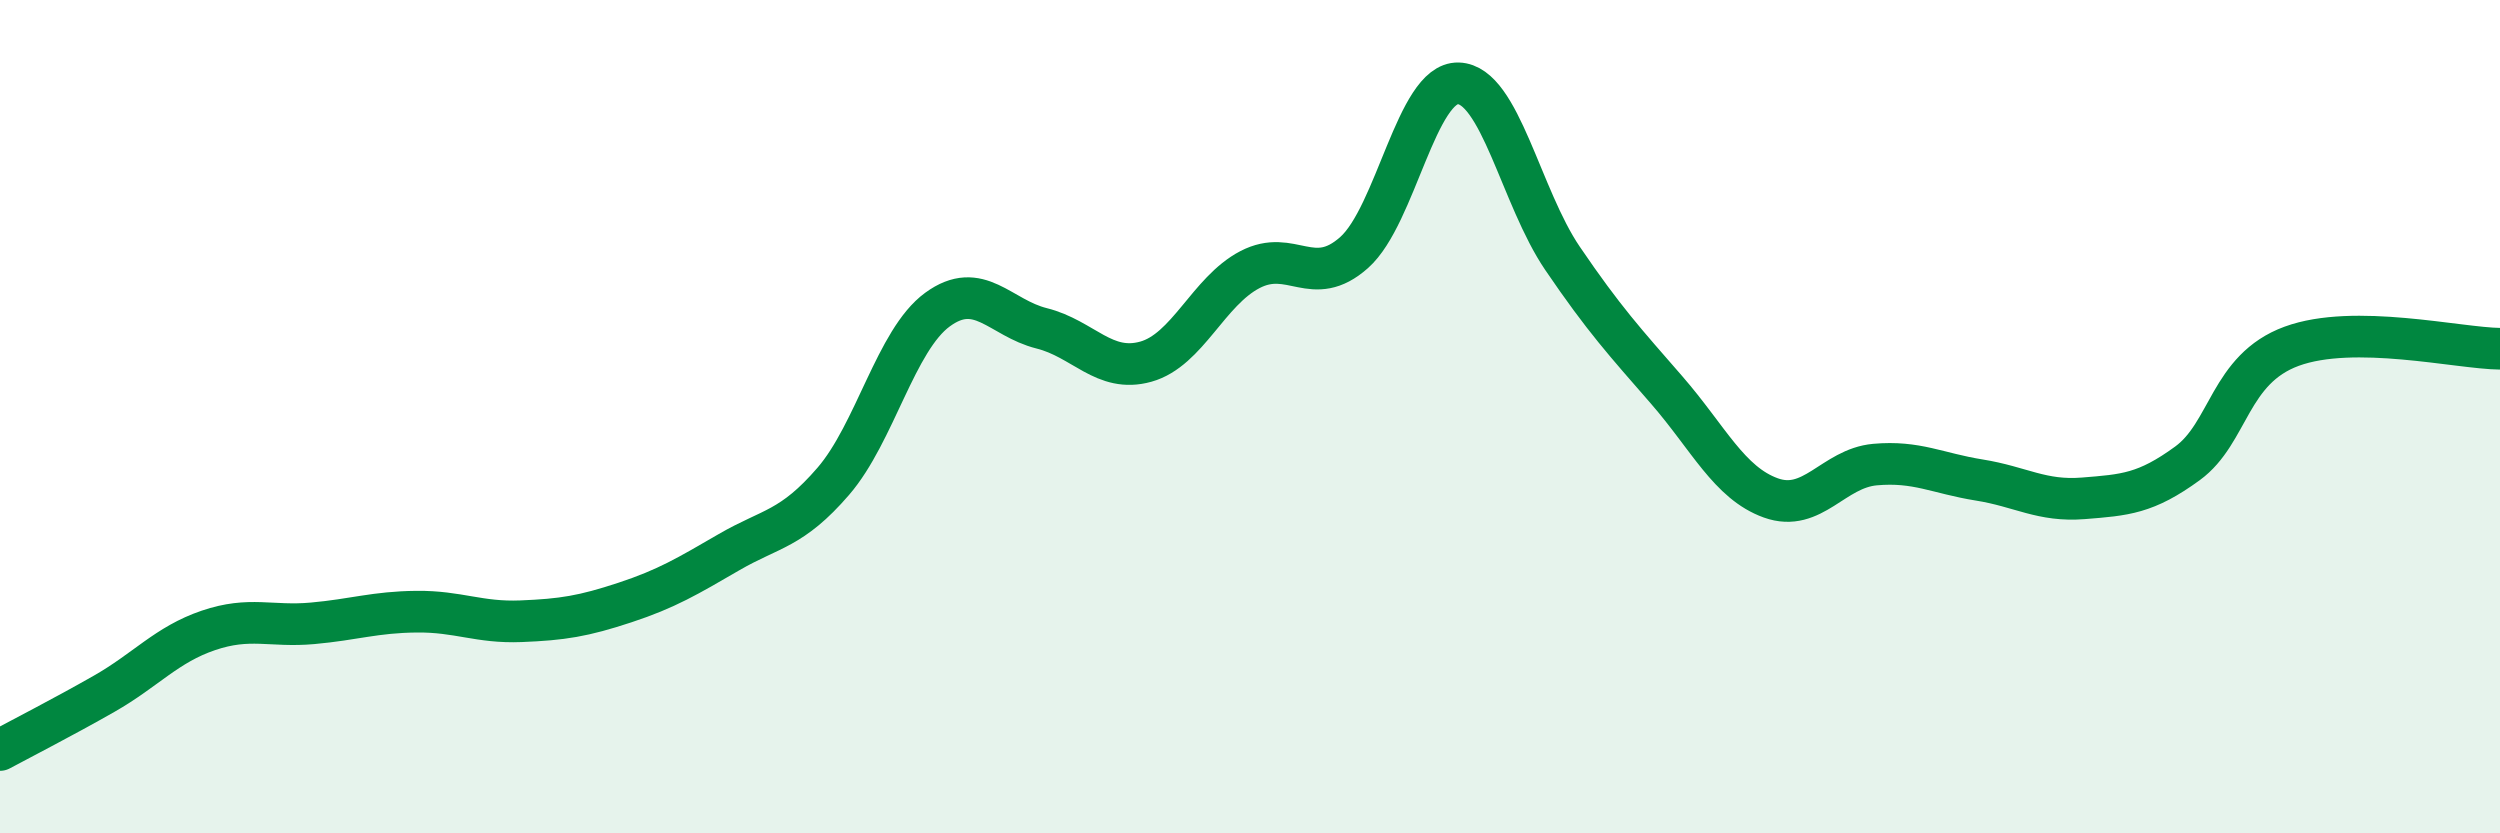
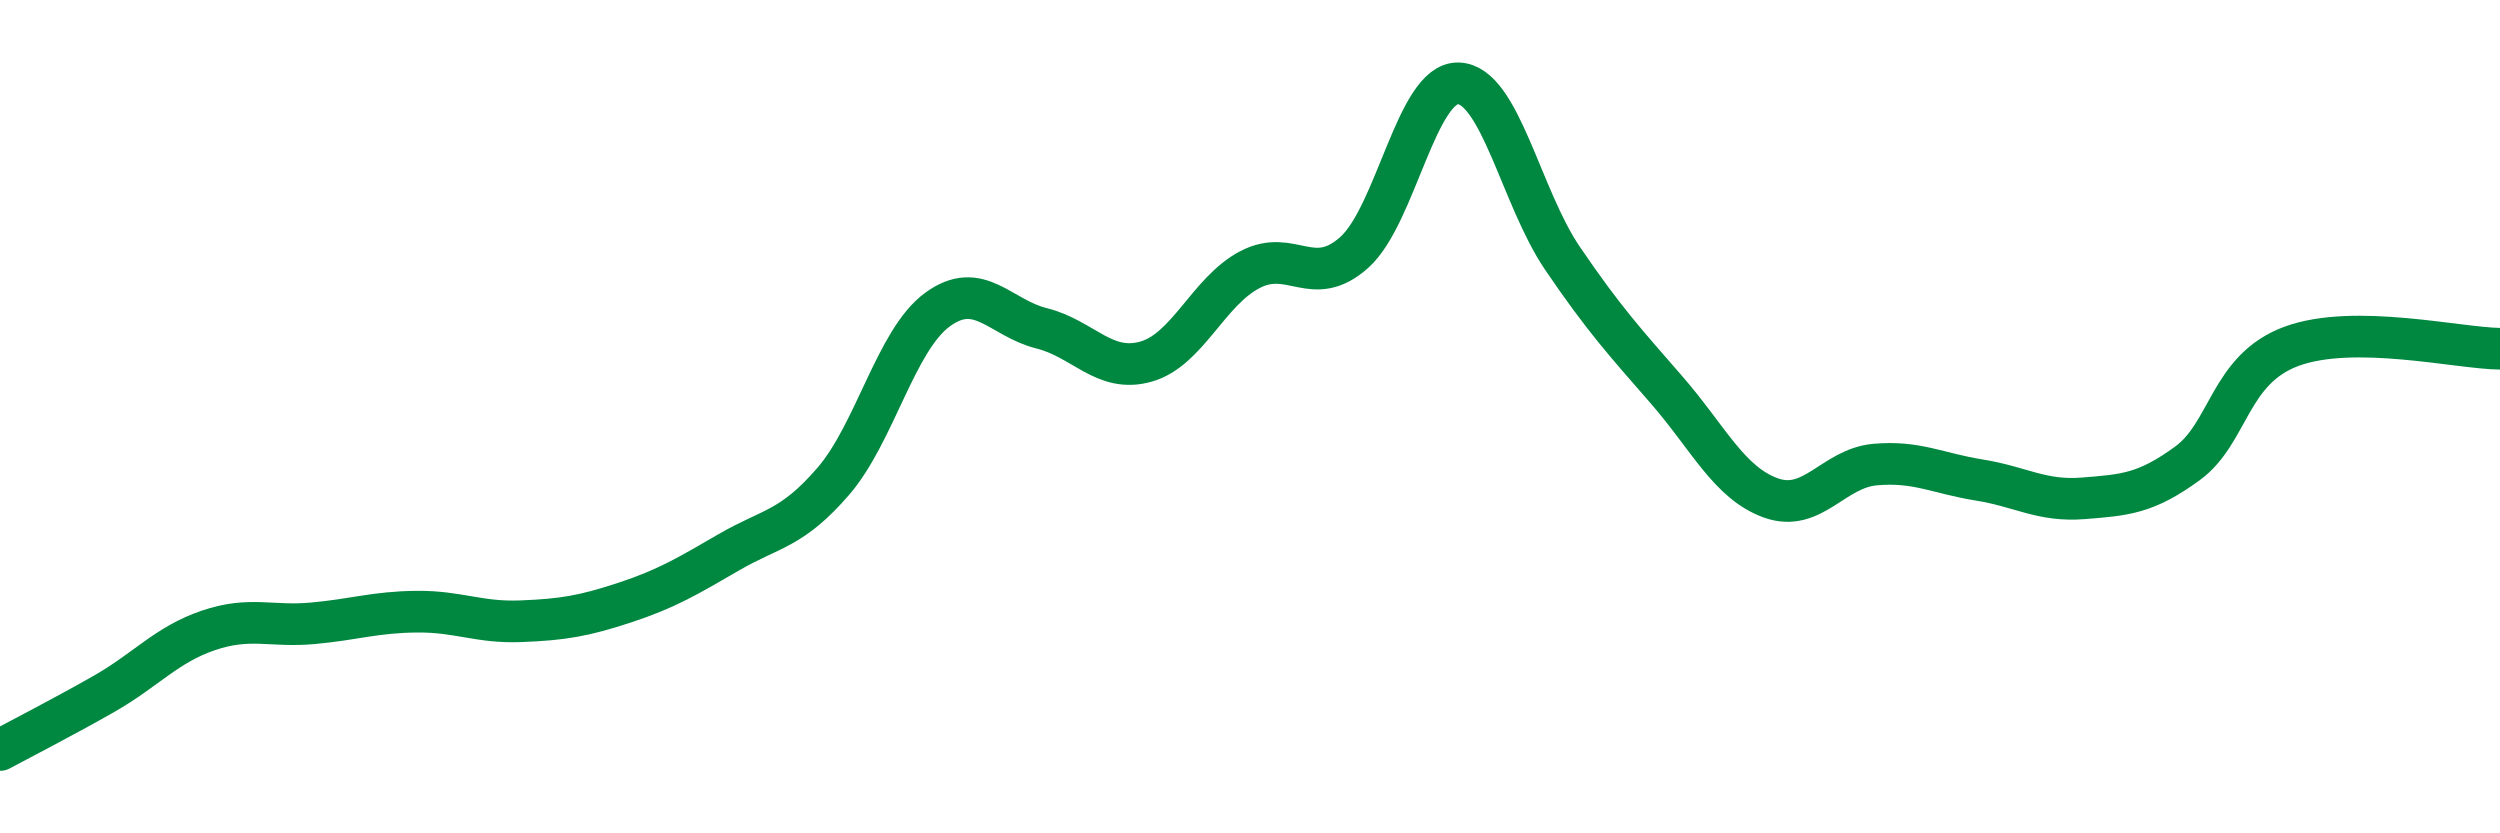
<svg xmlns="http://www.w3.org/2000/svg" width="60" height="20" viewBox="0 0 60 20">
-   <path d="M 0,18 C 0.5,17.73 1.5,17.22 2.5,16.65 C 3.5,16.08 4,15.47 5,15.13 C 6,14.79 6.5,15.05 7.5,14.96 C 8.5,14.87 9,14.69 10,14.68 C 11,14.67 11.5,14.95 12.5,14.91 C 13.5,14.87 14,14.79 15,14.46 C 16,14.13 16.5,13.83 17.5,13.25 C 18.5,12.67 19,12.71 20,11.55 C 21,10.39 21.5,8.16 22.5,7.43 C 23.5,6.7 24,7.63 25,7.88 C 26,8.13 26.5,8.96 27.5,8.68 C 28.5,8.4 29,6.99 30,6.47 C 31,5.95 31.5,6.95 32.5,6.06 C 33.5,5.17 34,1.97 35,2 C 36,2.03 36.5,4.73 37.5,6.2 C 38.5,7.67 39,8.21 40,9.36 C 41,10.51 41.5,11.59 42.5,11.95 C 43.5,12.31 44,11.24 45,11.15 C 46,11.06 46.5,11.36 47.5,11.52 C 48.5,11.68 49,12.04 50,11.96 C 51,11.88 51.5,11.85 52.5,11.12 C 53.5,10.39 53.5,8.86 55,8.31 C 56.5,7.76 59,8.36 60,8.37L60 20L0 20Z" fill="#008740" opacity="0.1" stroke-linecap="round" stroke-linejoin="round" />
  <path d="M 0,18 C 0.5,17.73 1.5,17.22 2.5,16.65 C 3.5,16.08 4,15.47 5,15.13 C 6,14.79 6.5,15.05 7.5,14.96 C 8.5,14.87 9,14.69 10,14.68 C 11,14.67 11.5,14.95 12.5,14.91 C 13.5,14.87 14,14.79 15,14.46 C 16,14.13 16.5,13.83 17.5,13.25 C 18.5,12.67 19,12.71 20,11.55 C 21,10.39 21.5,8.16 22.5,7.43 C 23.5,6.7 24,7.63 25,7.88 C 26,8.13 26.5,8.96 27.5,8.68 C 28.5,8.4 29,6.99 30,6.47 C 31,5.95 31.5,6.95 32.5,6.06 C 33.5,5.17 34,1.97 35,2 C 36,2.03 36.5,4.73 37.5,6.2 C 38.5,7.67 39,8.21 40,9.36 C 41,10.51 41.5,11.59 42.5,11.95 C 43.5,12.31 44,11.24 45,11.15 C 46,11.06 46.5,11.36 47.5,11.52 C 48.5,11.68 49,12.04 50,11.96 C 51,11.88 51.5,11.85 52.5,11.12 C 53.5,10.39 53.5,8.86 55,8.31 C 56.5,7.76 59,8.36 60,8.37" stroke="#008740" stroke-width="1" fill="none" stroke-linecap="round" stroke-linejoin="round" />
</svg>